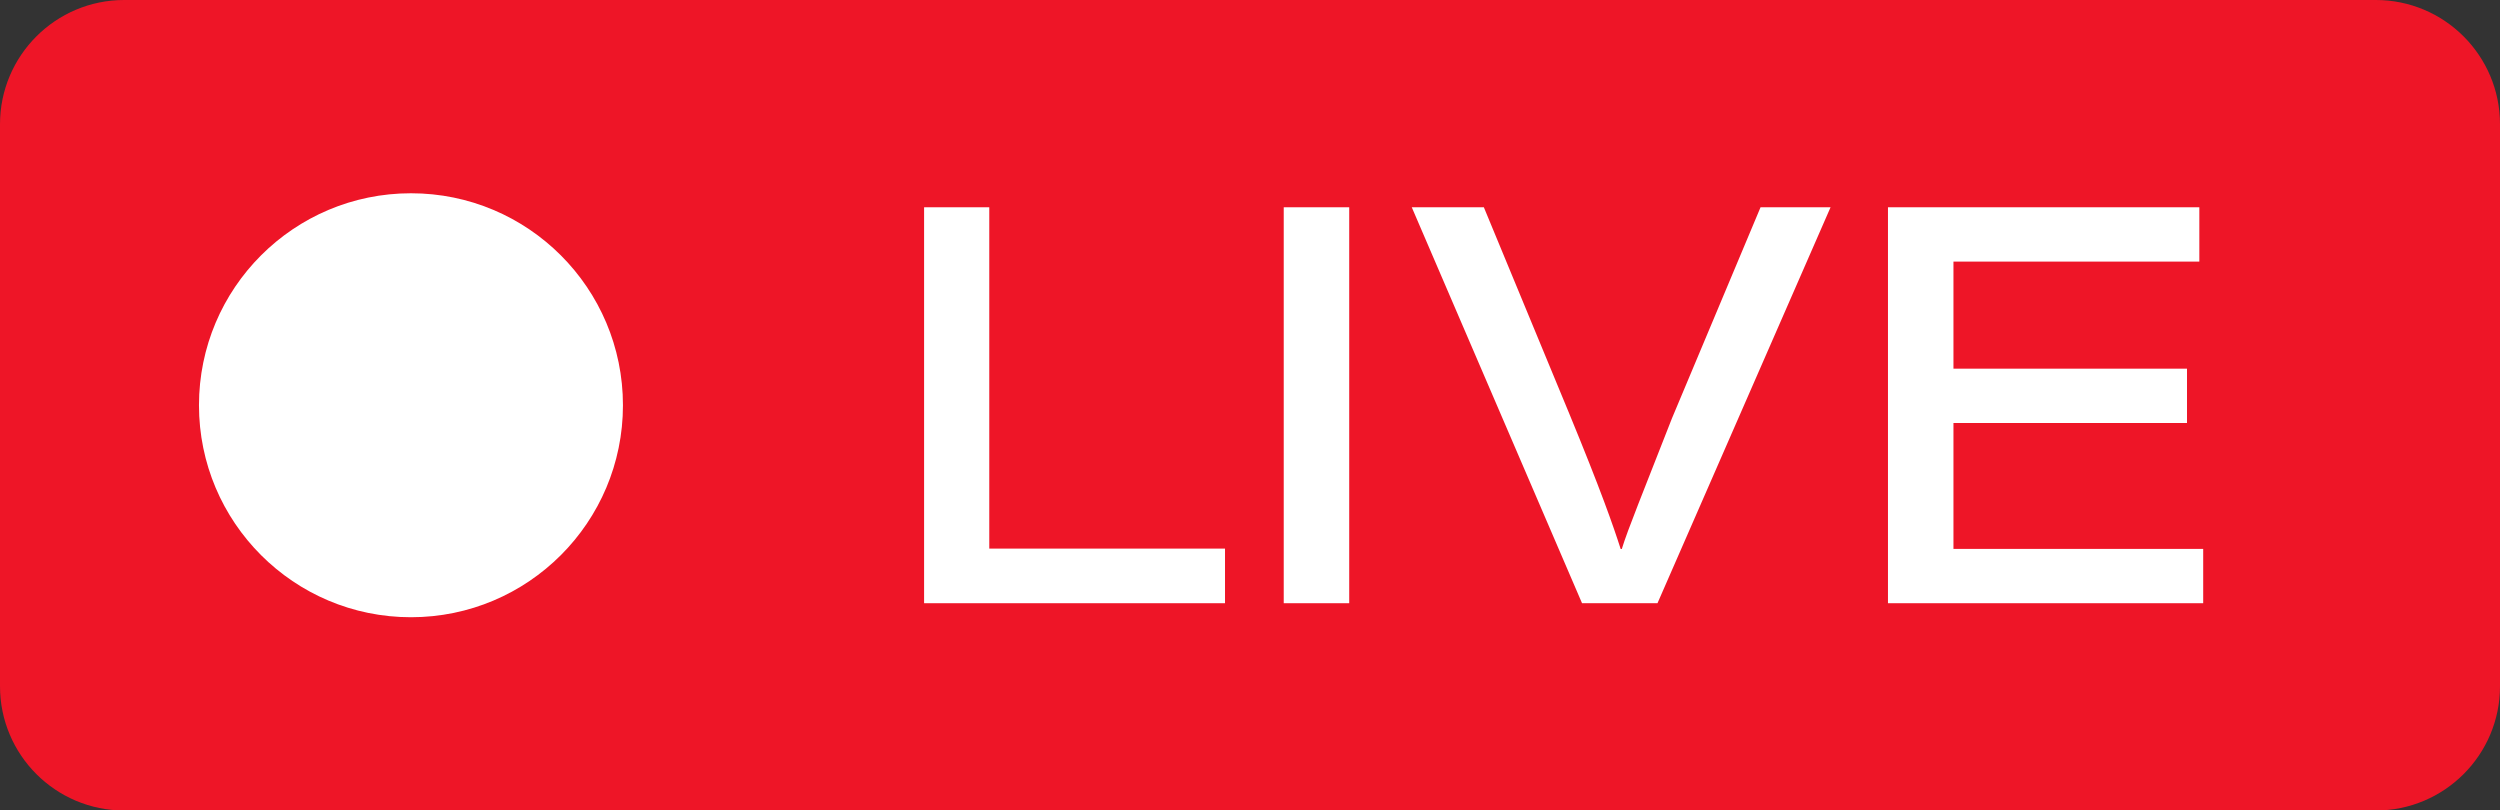
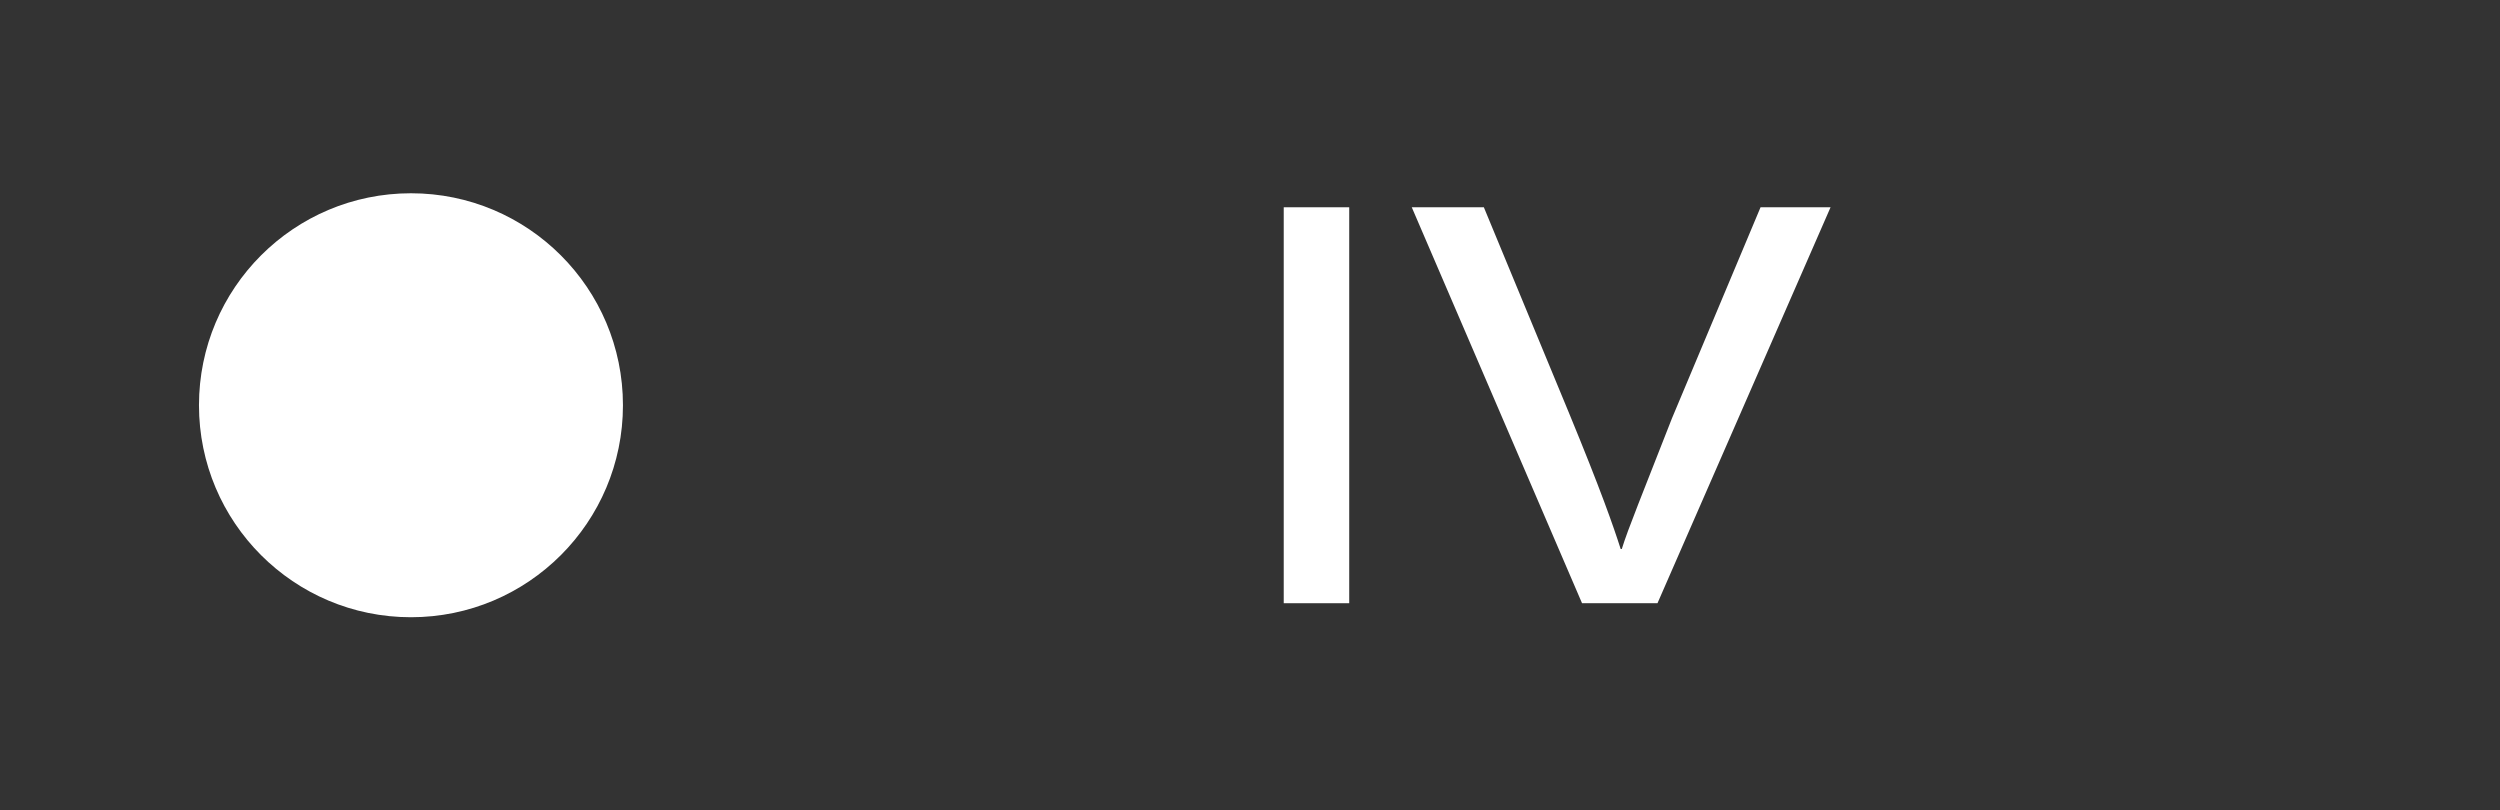
<svg xmlns="http://www.w3.org/2000/svg" height="324.2" preserveAspectRatio="xMidYMid meet" version="1.0" viewBox="0.0 337.9 1000.0 324.2" width="1000.0" zoomAndPan="magnify">
  <rect x="0.0" y="337.9" width="1000.0" height="324.2" fill="#333333" stroke="none" />
  <g>
    <g id="change1_1">
-       <path d="M 49.703 662.102 L 950.297 662.102 C 977.746 662.102 1000 639.848 1000 612.395 L 1000 387.605 C 1000 360.152 977.746 337.898 950.297 337.898 L 49.703 337.898 C 22.254 337.898 0 360.152 0 387.605 L 0 612.395 C 0 639.848 22.254 662.102 49.703 662.102" fill="#ee1527" />
-     </g>
+       </g>
    <g id="change2_1">
-       <path d="M 369.637 420.809 L 395.711 420.809 L 395.711 557.34 L 490.004 557.34 L 490.004 579.188 L 369.637 579.188 L 369.637 420.809" fill="#fff" />
-     </g>
+       </g>
    <g id="change2_2">
      <path d="M 539.688 420.809 L 539.688 579.188 L 513.492 579.188 L 513.492 420.809 L 539.688 420.809" fill="#fff" />
    </g>
    <g id="change2_3">
      <path d="M 632.816 579.188 L 564.707 420.809 L 593.539 420.809 L 627.617 503.141 C 640.25 533.766 645.348 548.324 648.27 557.504 L 648.719 557.504 C 651.176 549.461 657.164 535 668.781 505.23 L 704.219 420.809 L 732.223 420.809 L 662.992 579.188 L 632.816 579.188" fill="#fff" />
    </g>
    <g id="change2_4">
-       <path d="M 874.801 507.098 L 781.383 507.098 L 781.383 557.461 L 881.277 557.461 L 881.277 579.188 L 755.188 579.188 L 755.188 420.809 L 879.734 420.809 L 879.734 442.539 L 781.383 442.539 L 781.383 485.367 L 874.801 485.367 L 874.801 507.098" fill="#fff" />
-     </g>
+       </g>
    <g id="change2_5">
      <path d="M 249.18 500 C 249.18 546.832 211.215 584.793 164.383 584.793 C 117.555 584.793 79.59 546.832 79.59 500 C 79.59 453.168 117.555 415.207 164.383 415.207 C 211.215 415.207 249.18 453.168 249.18 500" fill="#fff" />
    </g>
  </g>
</svg>